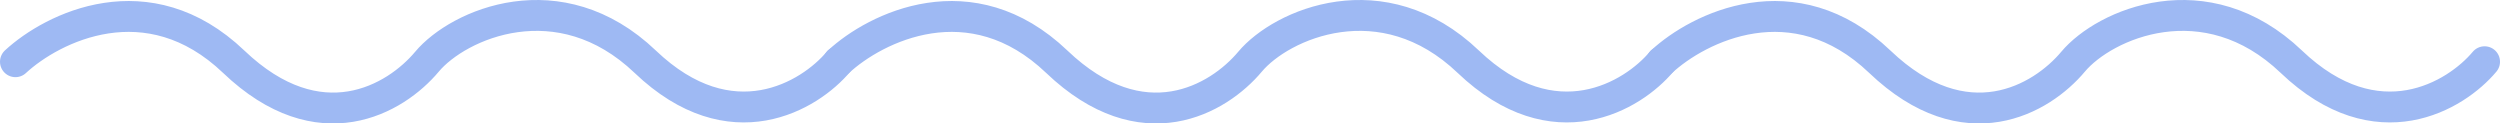
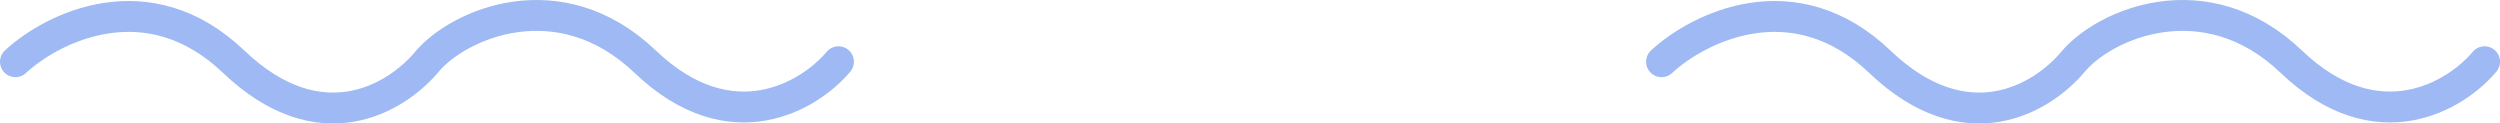
<svg xmlns="http://www.w3.org/2000/svg" width="324" height="16" viewBox="0 0 324 16" fill="none">
  <path d="M2 8C6.792 3.572 19.159 -2.627 30.29 8C41.42 18.627 51.252 12.871 55.333 8C59.414 3.129 72.493 -2.627 83.623 8C94.754 18.627 104.957 12.428 108.667 8" stroke="#9EB9F3" stroke-width="4" stroke-linecap="round" />
-   <path d="M108.668 8C113.46 3.572 125.827 -2.627 136.958 8C148.088 18.627 157.92 12.871 162.001 8C166.082 3.129 179.161 -2.627 190.291 8C201.422 18.627 211.625 12.428 215.335 8" stroke="#9EB9F3" stroke-width="4" stroke-linecap="round" />
  <path d="M215.334 8C220.126 3.572 232.493 -2.627 243.624 8C254.754 18.627 264.586 12.871 268.667 8C272.748 3.129 285.827 -2.627 296.957 8C308.088 18.627 318.291 12.428 322.001 8" stroke="#9EB9F3" stroke-width="4" stroke-linecap="round" />
</svg>